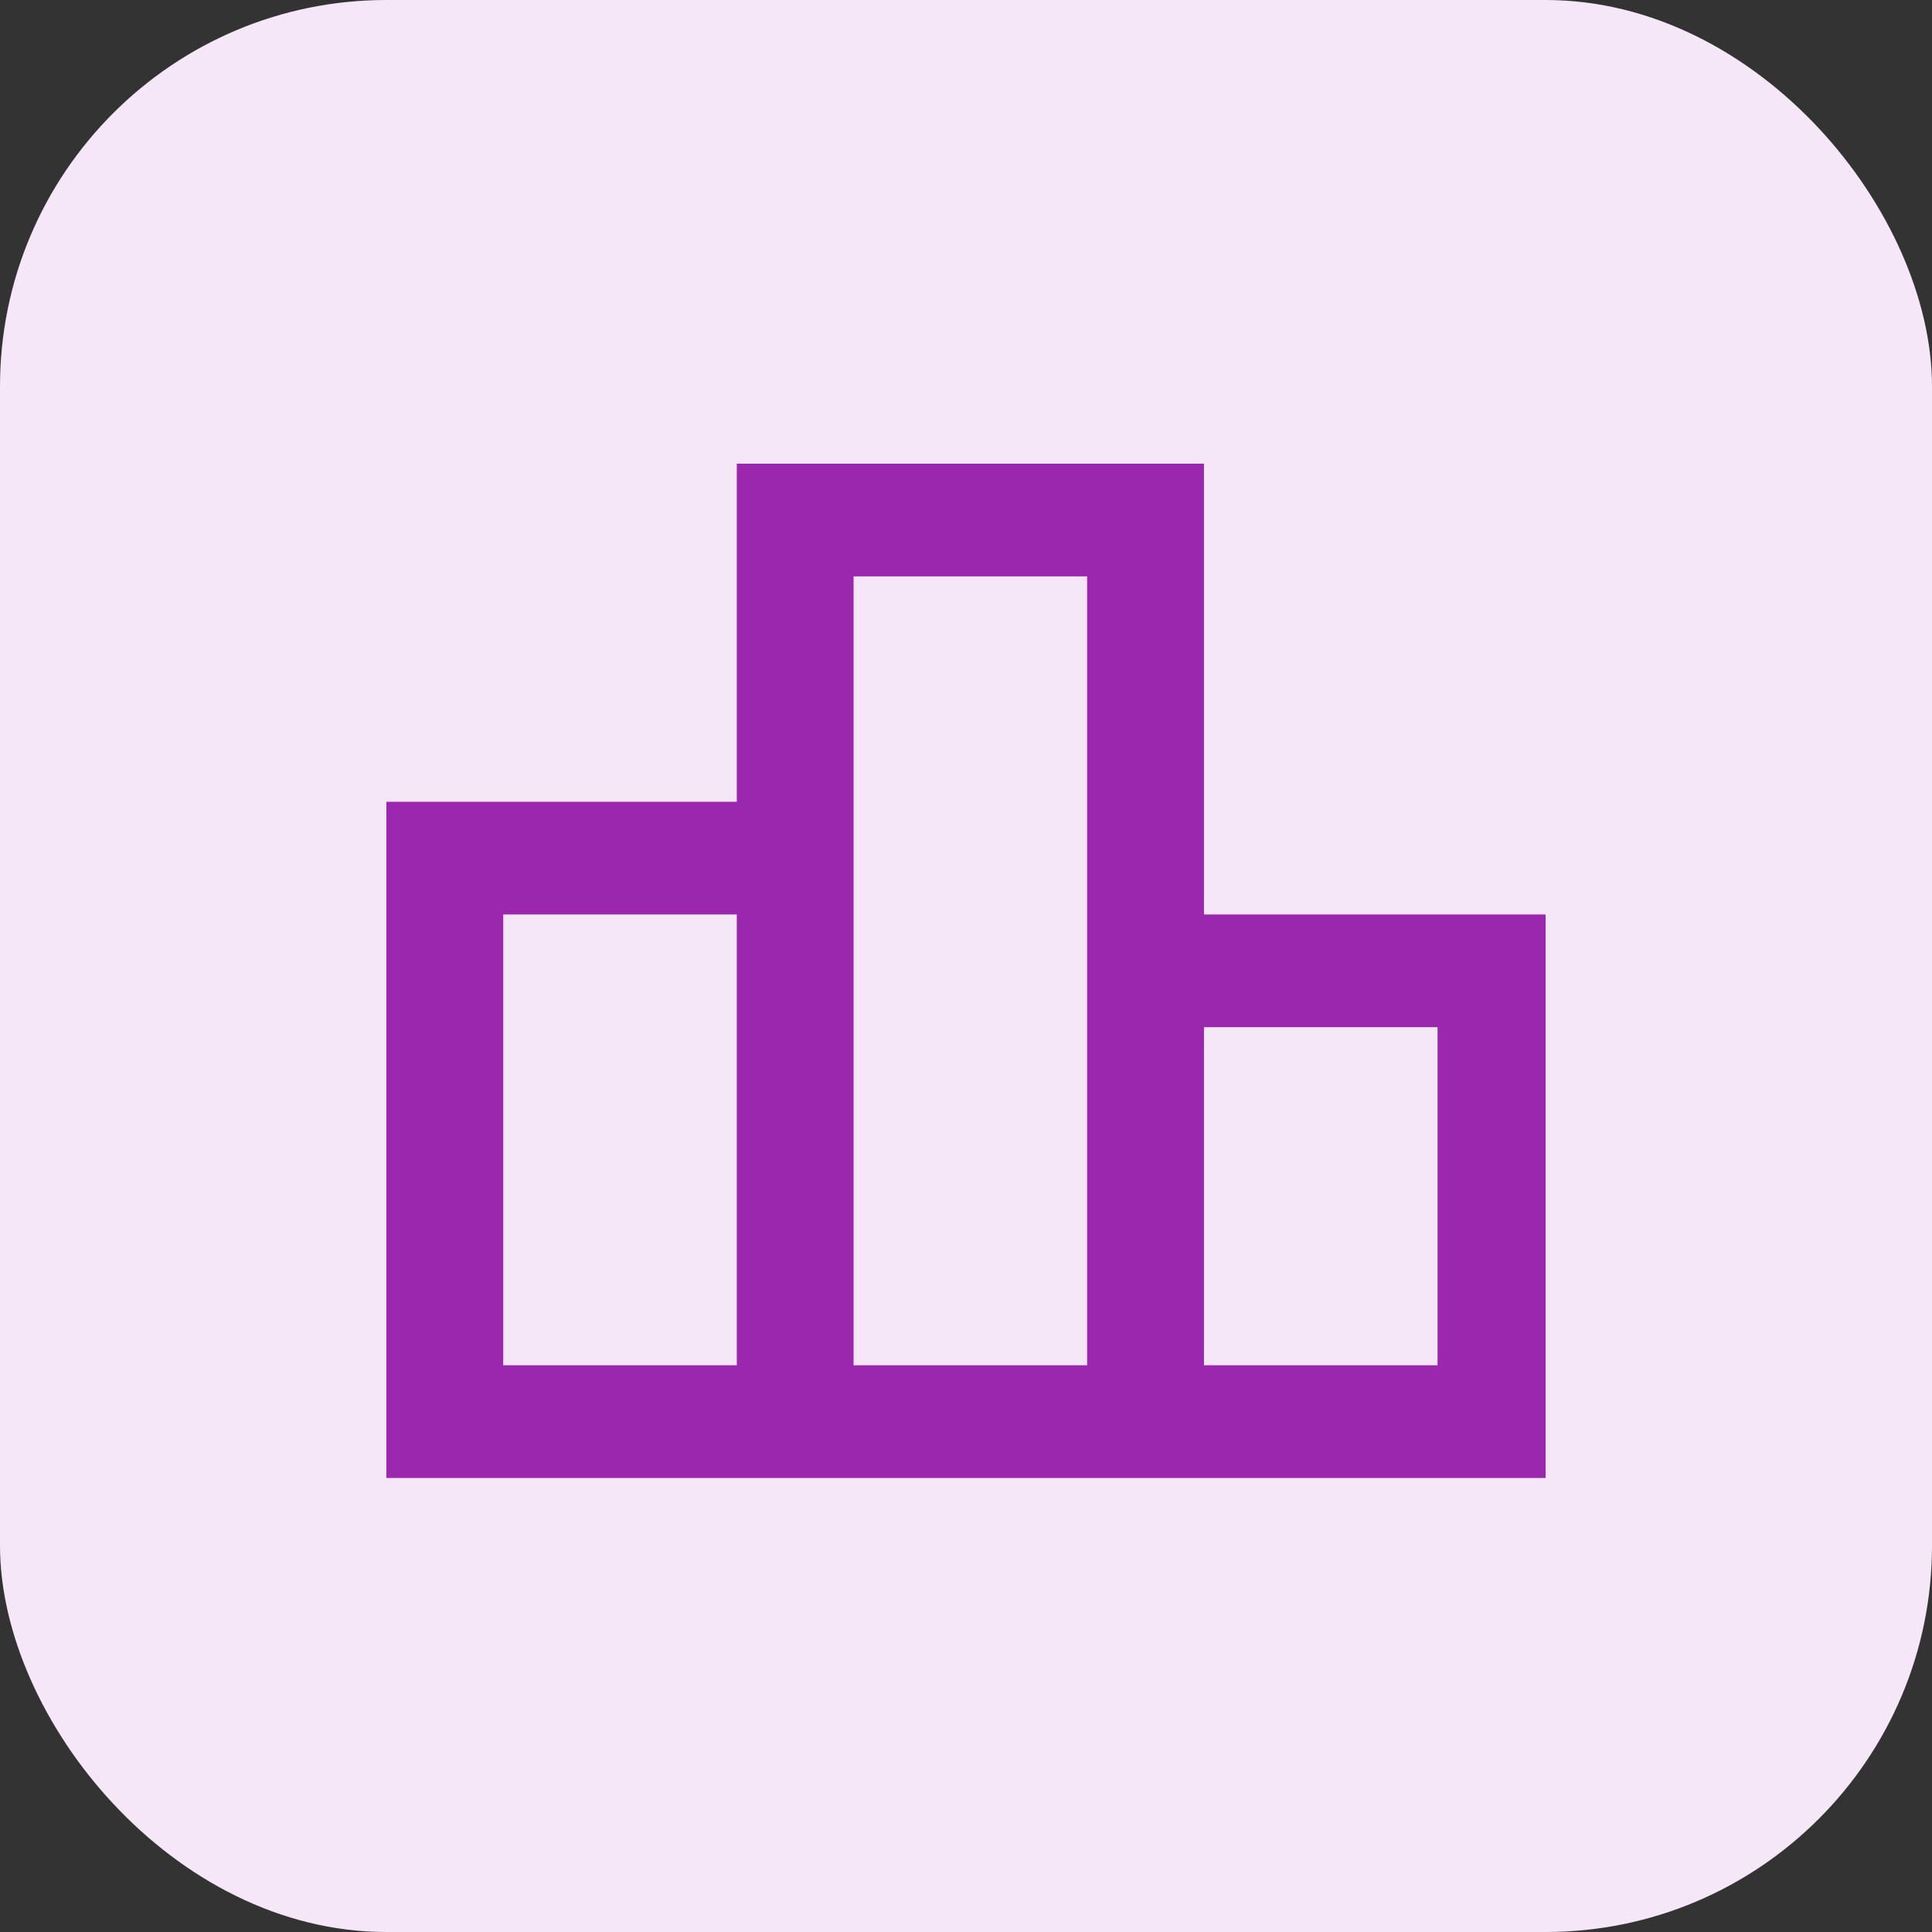
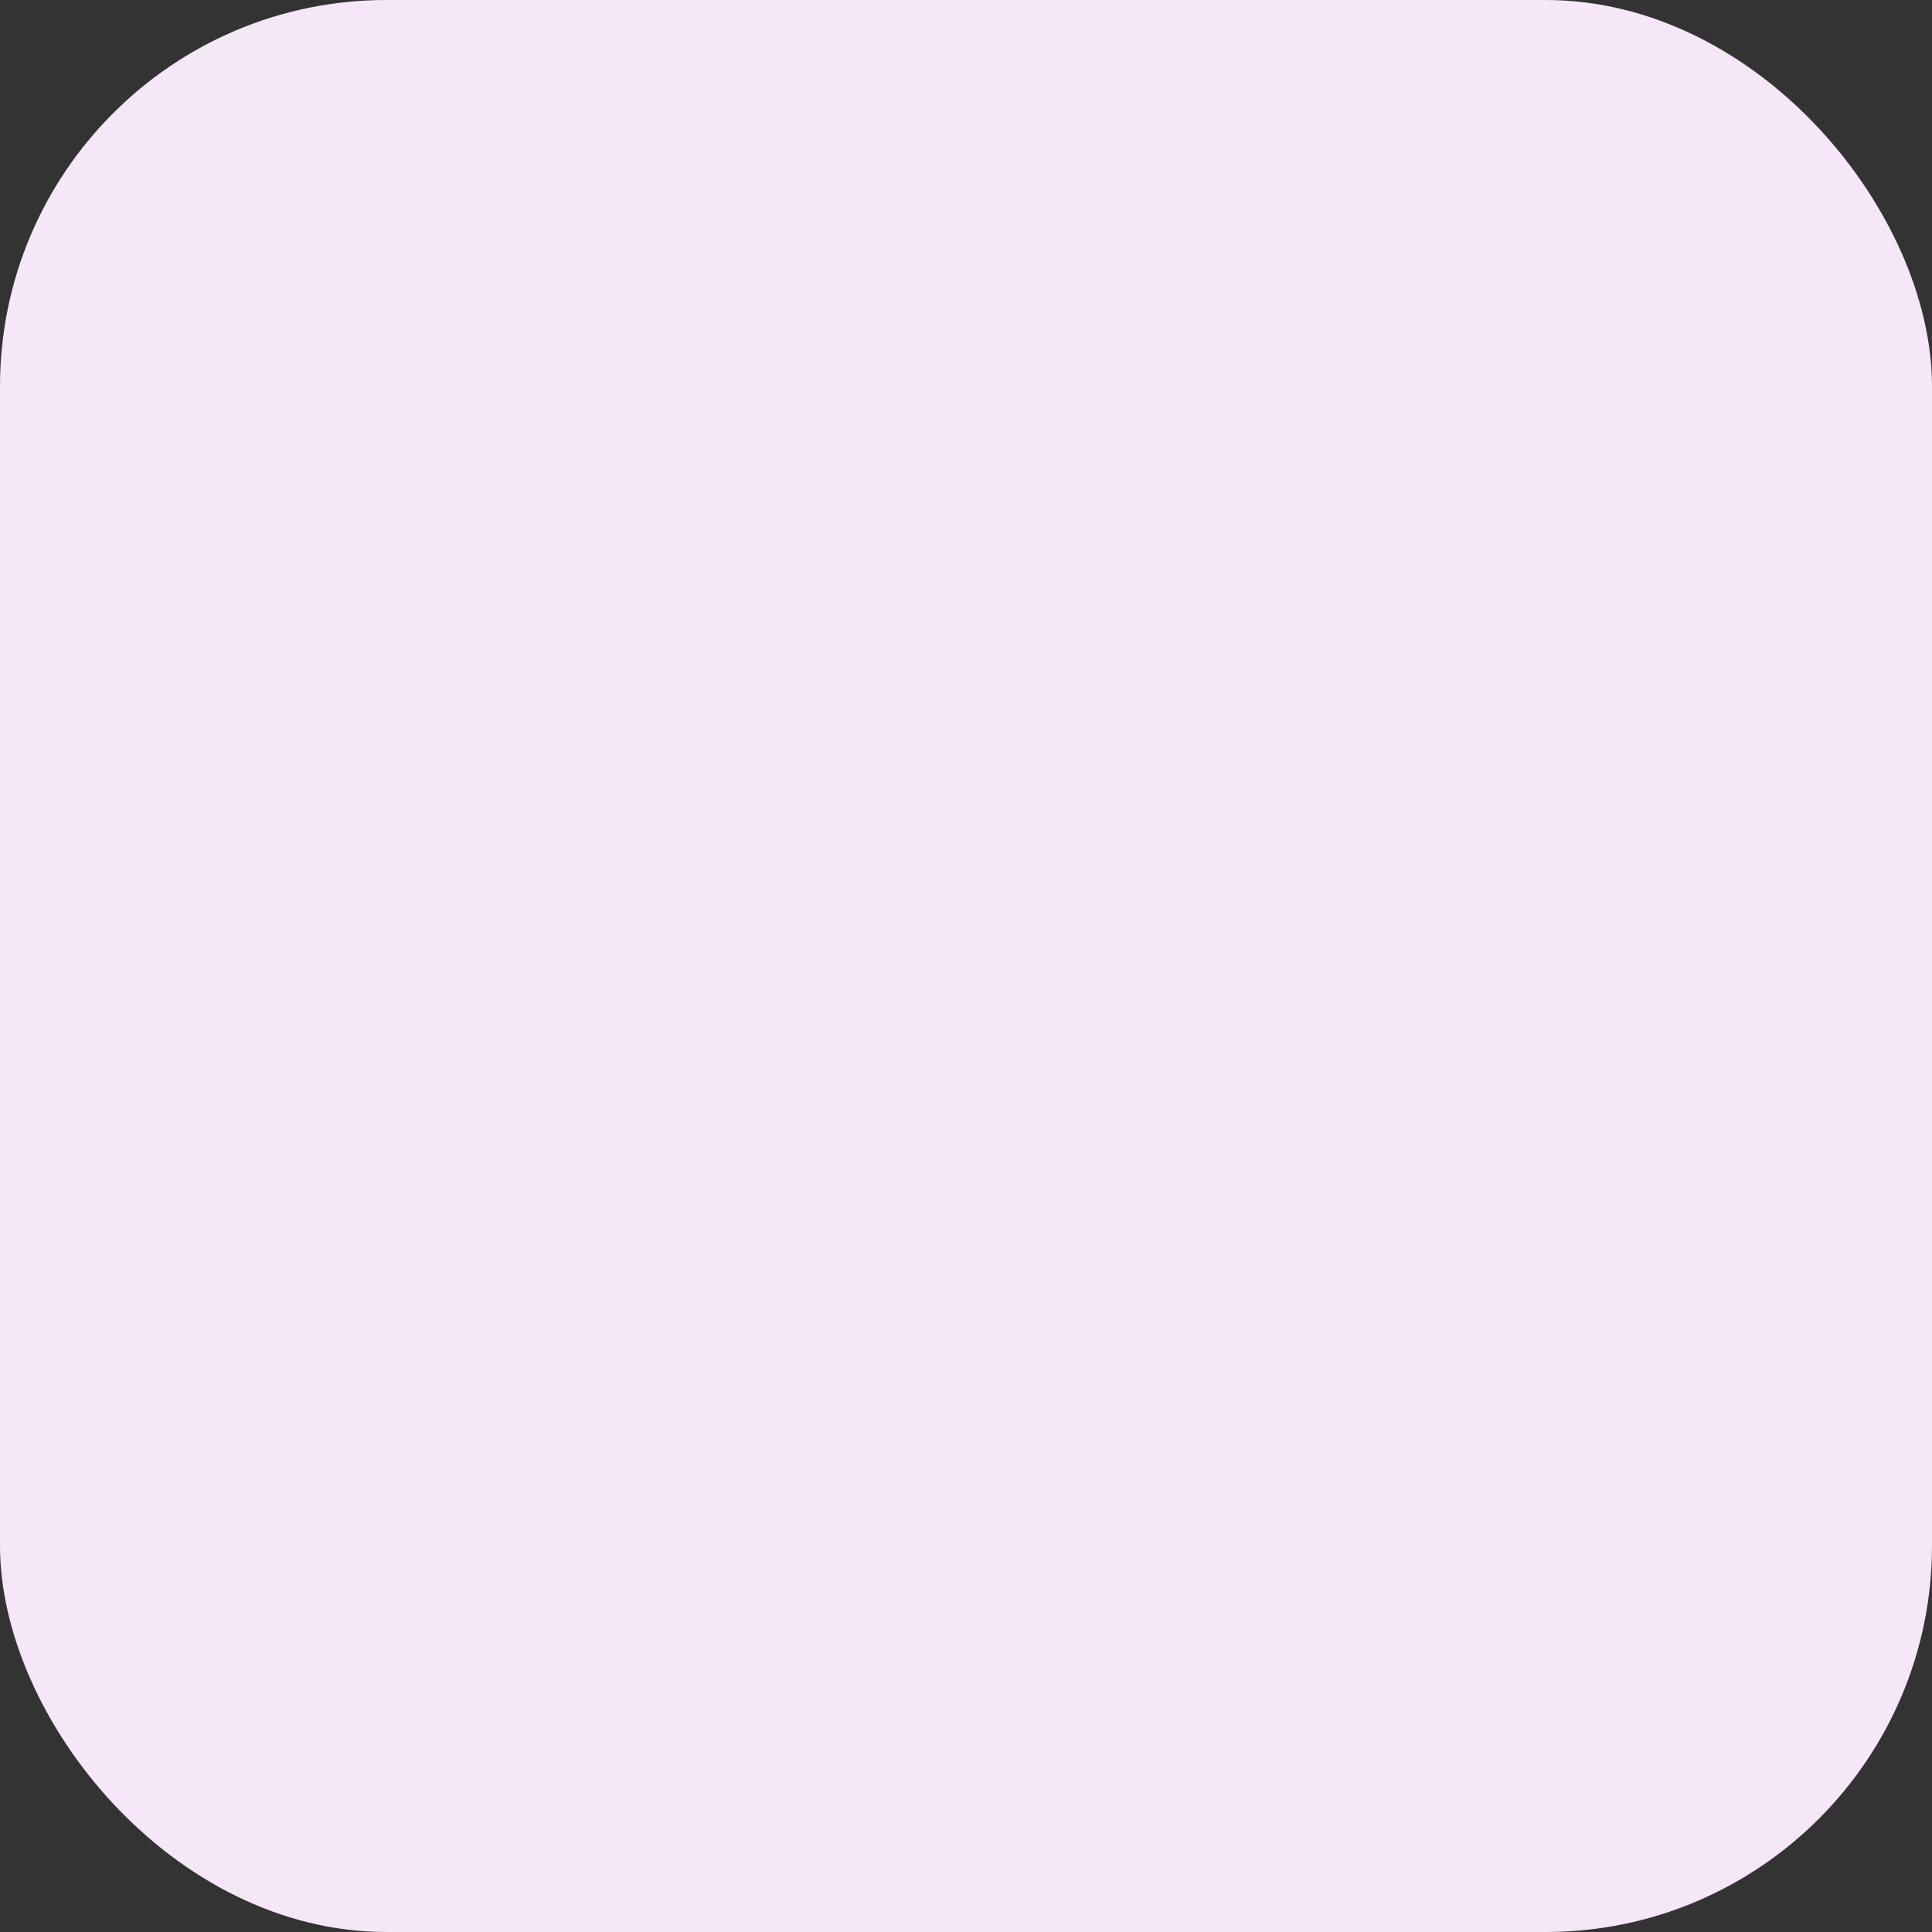
<svg xmlns="http://www.w3.org/2000/svg" width="30" height="30" viewBox="0 0 30 30" fill="none">
  <rect x="0" y="0" width="30" height="30" fill="#333333" stroke="none" />
  <rect width="30" height="30" rx="6" fill="#F5E7F8" />
  <g clip-path="url(#clip0_34078_29142)">
    <path d="M18.695 14.2V7.2H11.441V12.45H6V22.95H24.135V14.2H18.695ZM13.254 8.95H16.881V21.2H13.254V8.95ZM7.814 14.2H11.441V21.2H7.814V14.2ZM22.322 21.2H18.695V15.95H22.322V21.2Z" fill="#9B27AF" />
  </g>
  <defs>
    <clipPath id="clip0_34078_29142">
-       <rect width="18" height="18" fill="white" transform="translate(6 6)" />
-     </clipPath>
+       </clipPath>
  </defs>
</svg>